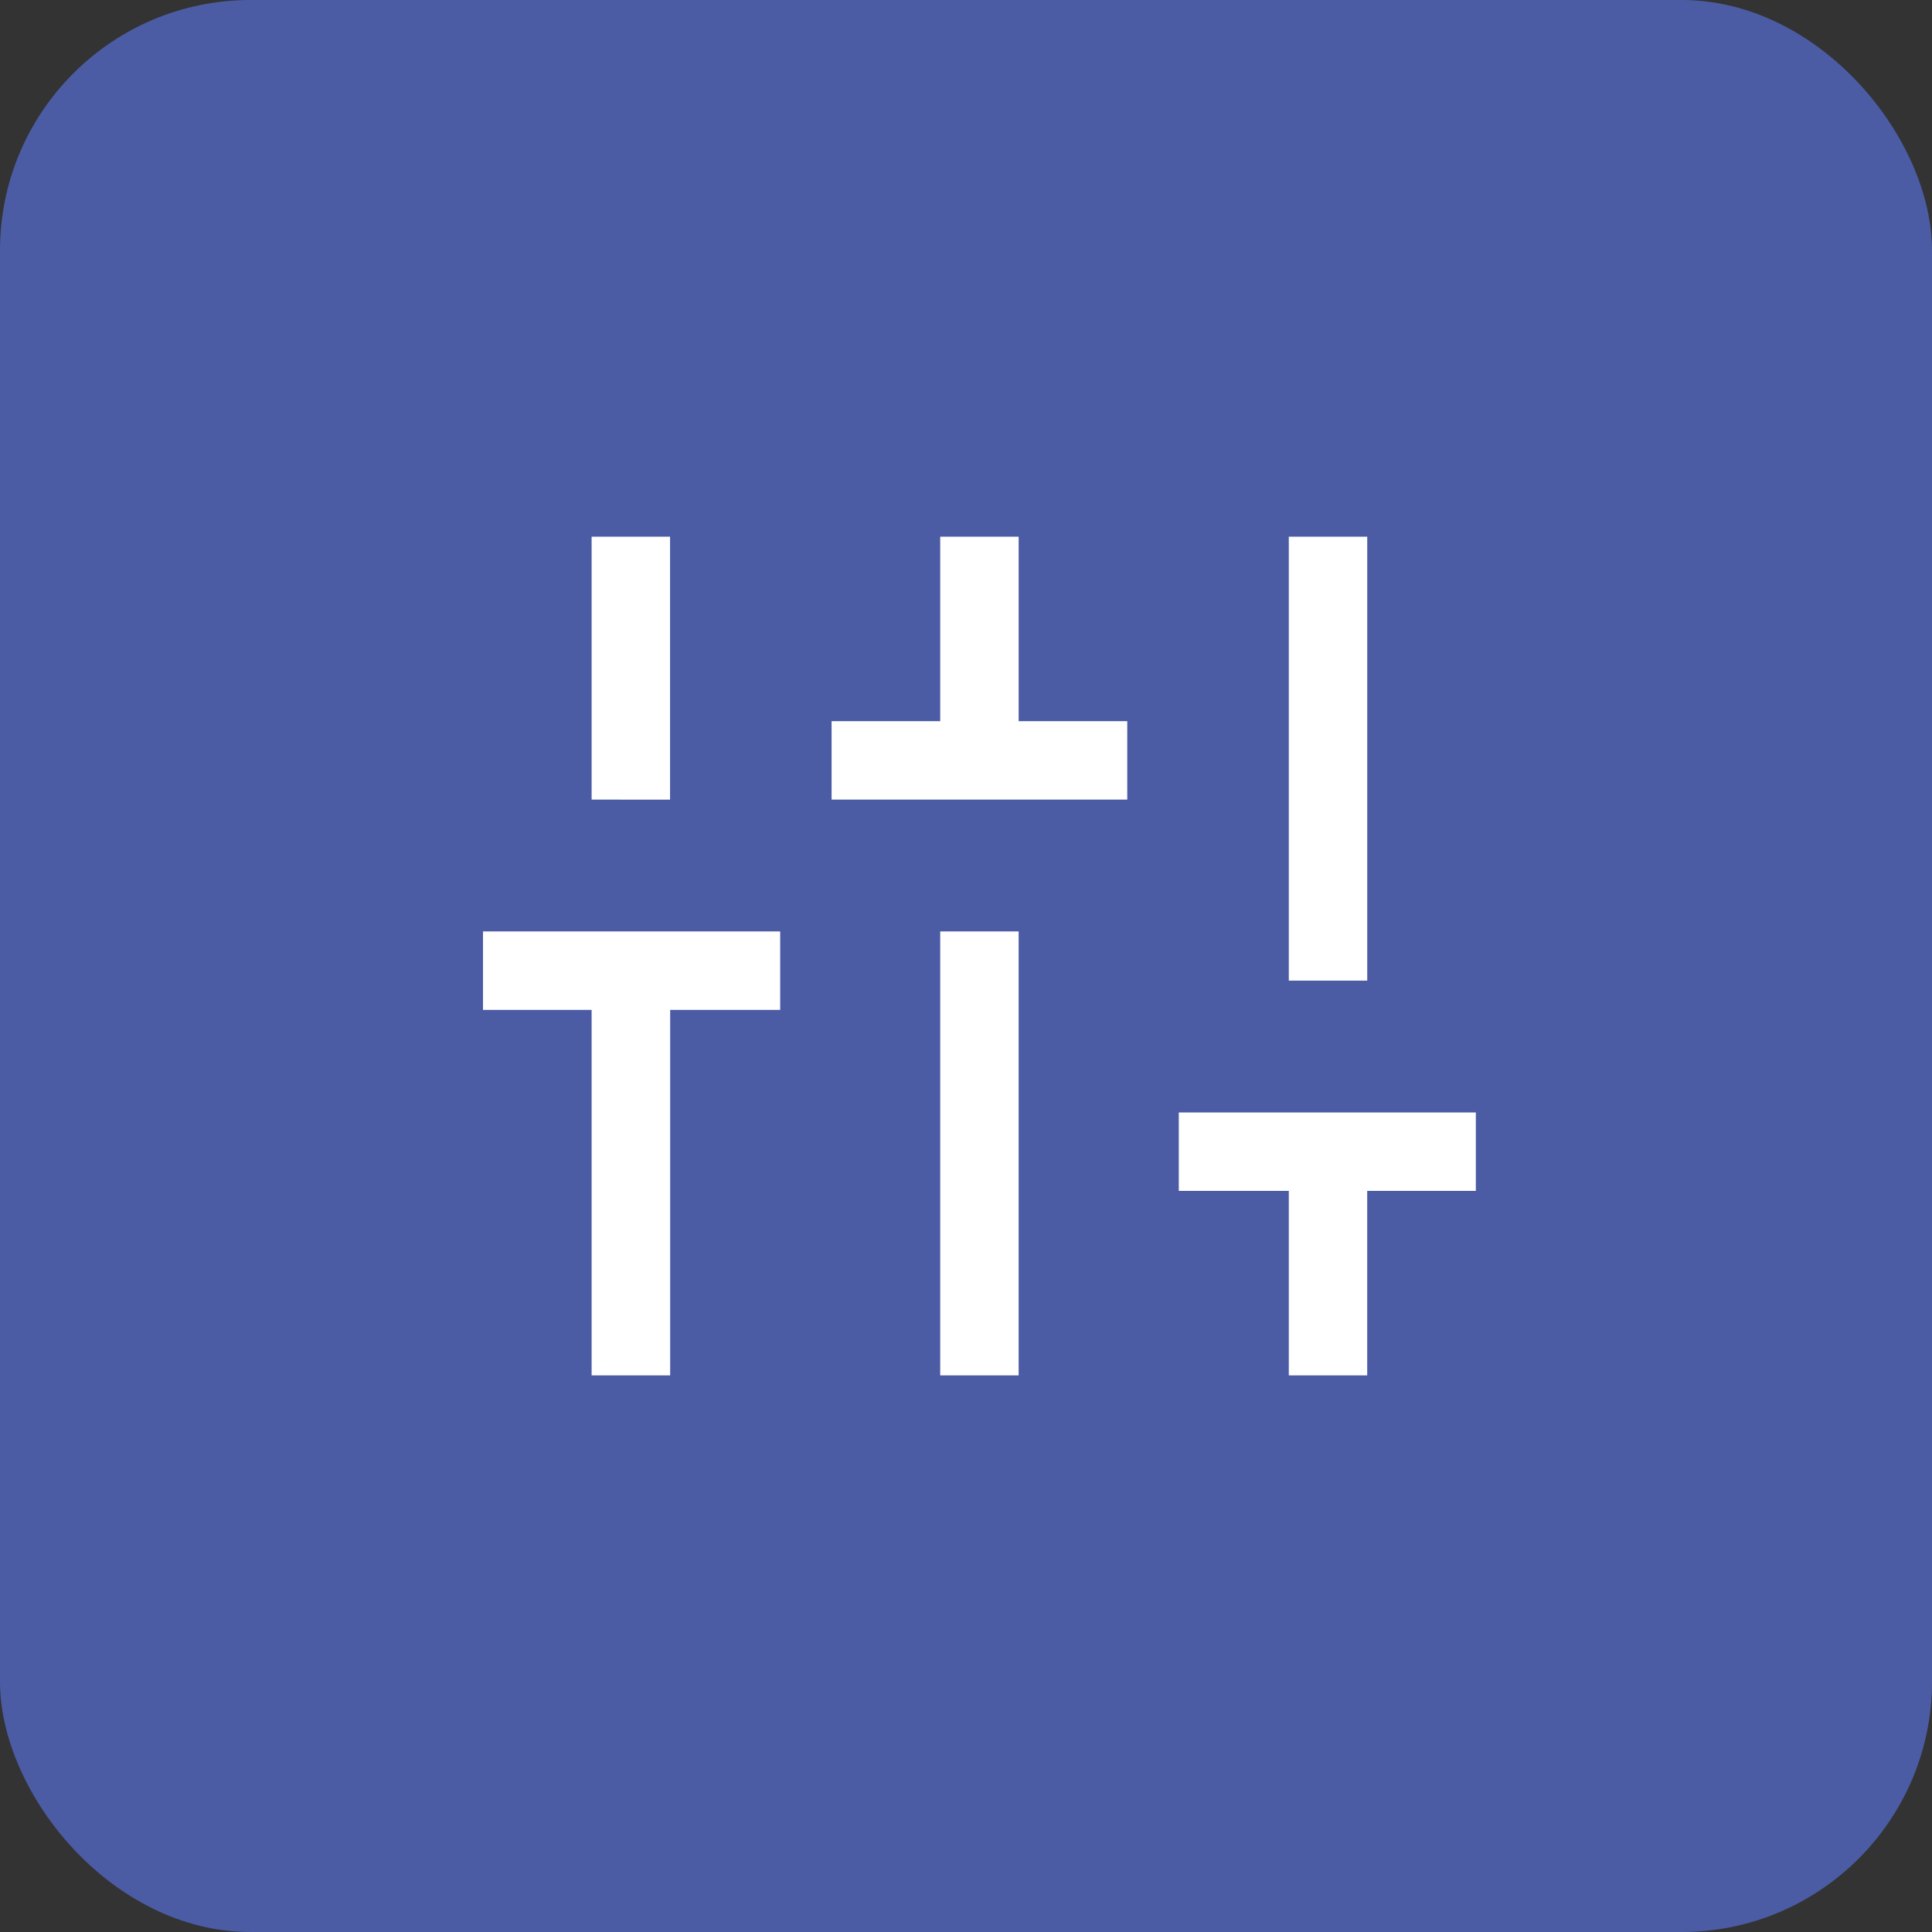
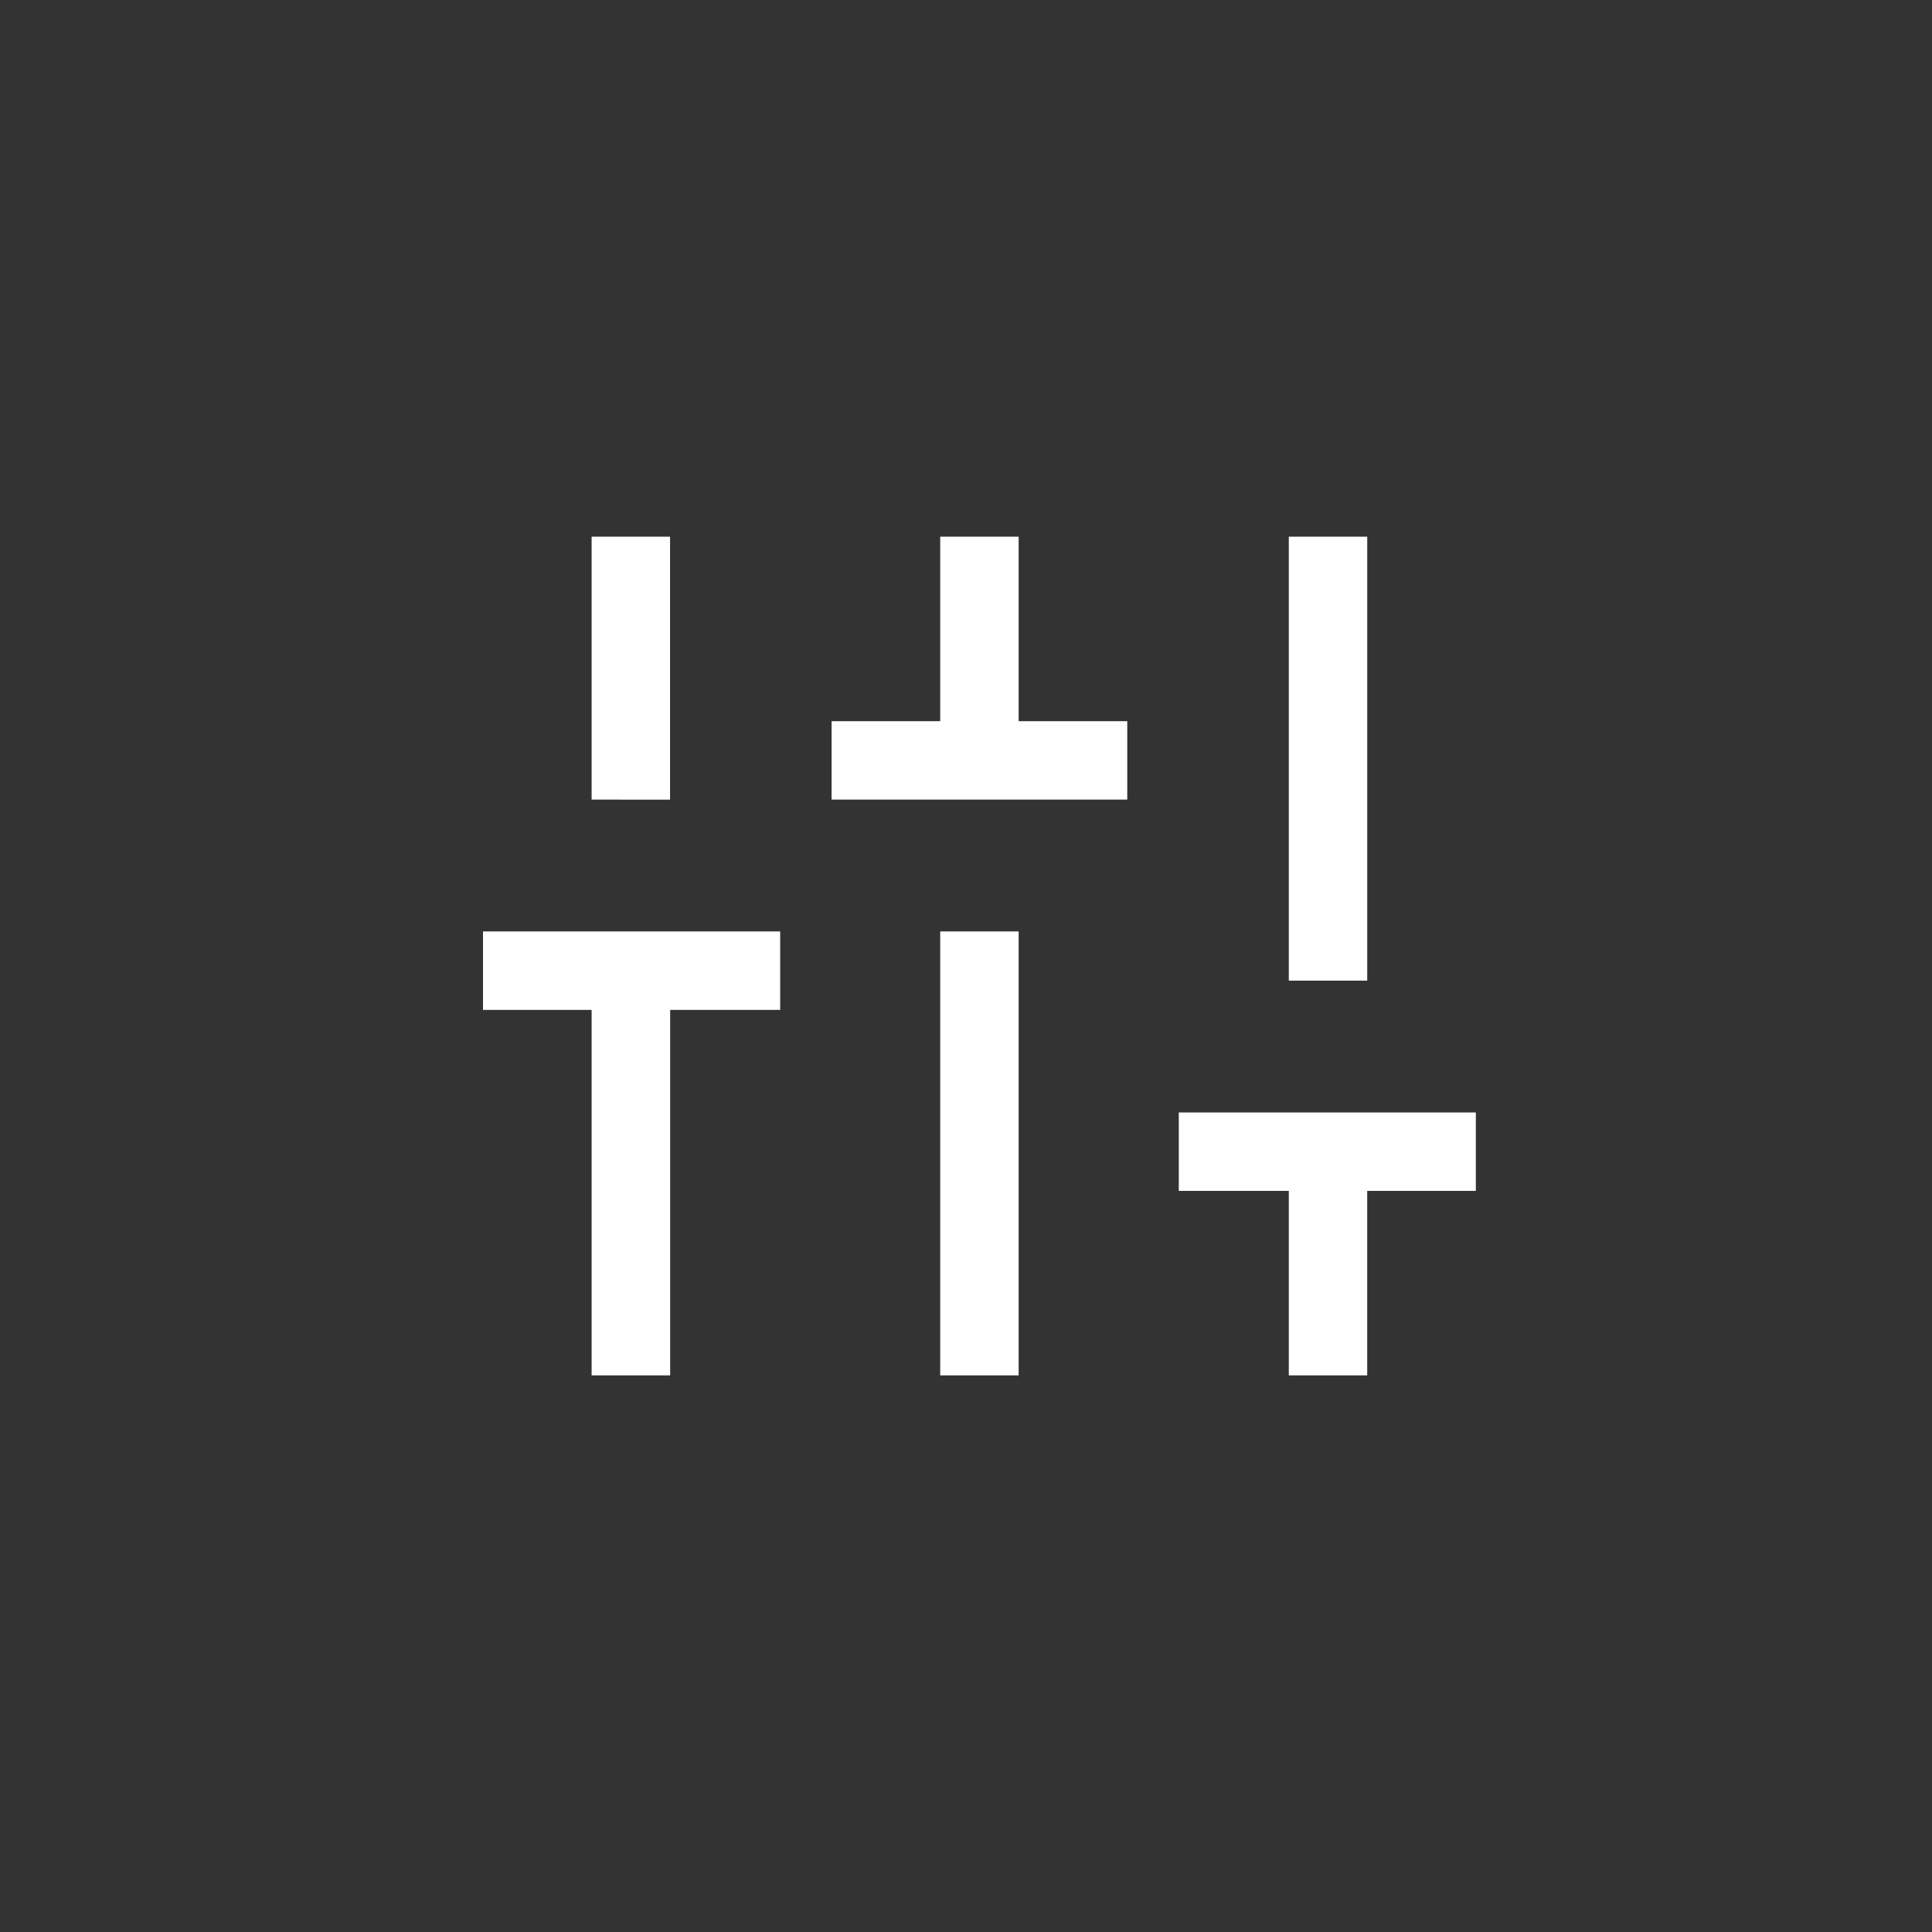
<svg xmlns="http://www.w3.org/2000/svg" width="72" height="72" viewBox="0 0 72 72">
  <rect x="0" y="0" width="72" height="72" fill="#333333" stroke="none" />
  <g id="Group_13242" data-name="Group 13242" transform="translate(-592 -1204)">
    <g id="Group_13237" data-name="Group 13237">
      <g id="Group_13057" data-name="Group 13057" transform="translate(-415 -1558)">
        <g id="Group_9977" data-name="Group 9977" transform="translate(1007 2762)">
          <g id="Group_9969" data-name="Group 9969" transform="translate(0)">
-             <rect id="Frame_211" data-name="Frame 211" width="72" height="72" rx="9.333" fill="#4b5ca5" style="mix-blend-mode: normal;isolation: isolate" />
-           </g>
+             </g>
        </g>
      </g>
      <path id="instant_mix_16dp_E8EAED_FILL0_wght300_GRAD0_opsz20" d="M154.968-726.743v-13.622H150.92v-2.923h11.075v2.923h-4.1v13.622Zm0-21.458V-758h2.923v9.8Zm8.943,0v-2.923h4.048V-758h2.923v6.876h4.048v2.923Zm4.048,21.458v-16.545h2.923v16.545Zm12.991,0v-6.876h-4.1v-2.923H187.92v2.923h-4.048v6.876Zm0-14.712V-758h2.923v16.545Z" transform="translate(459.08 1982)" fill="#fff" />
    </g>
  </g>
</svg>